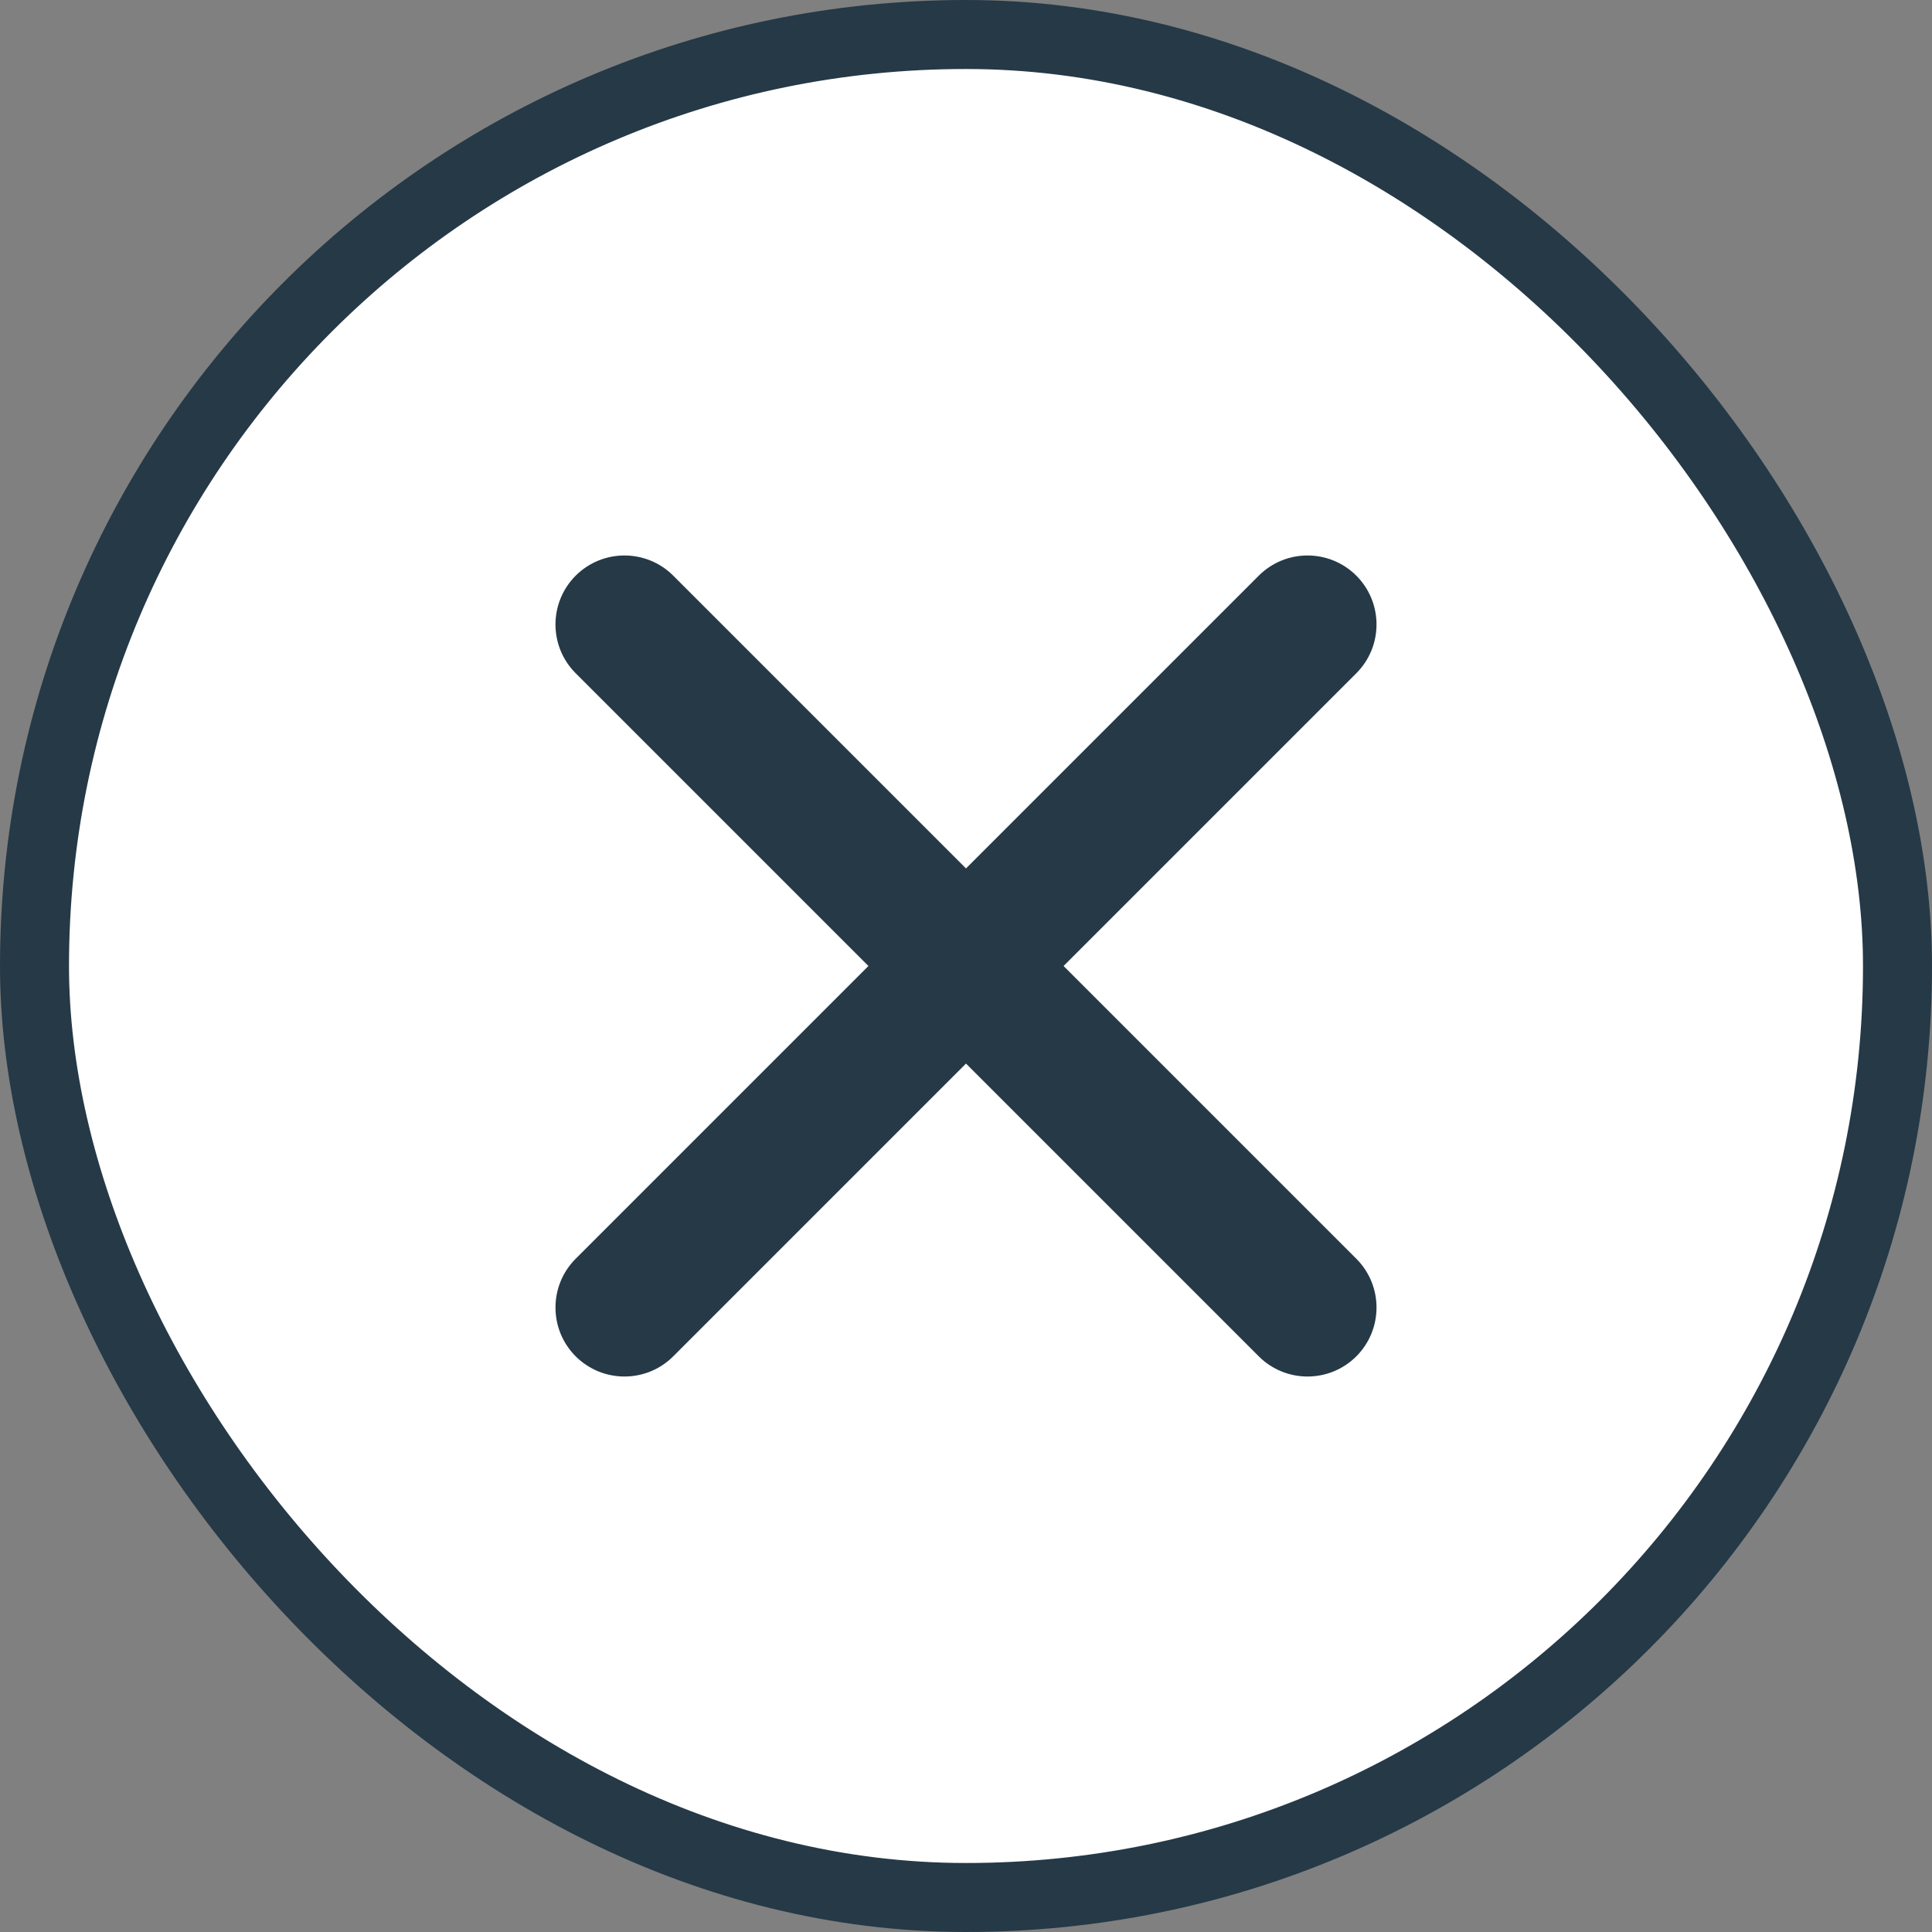
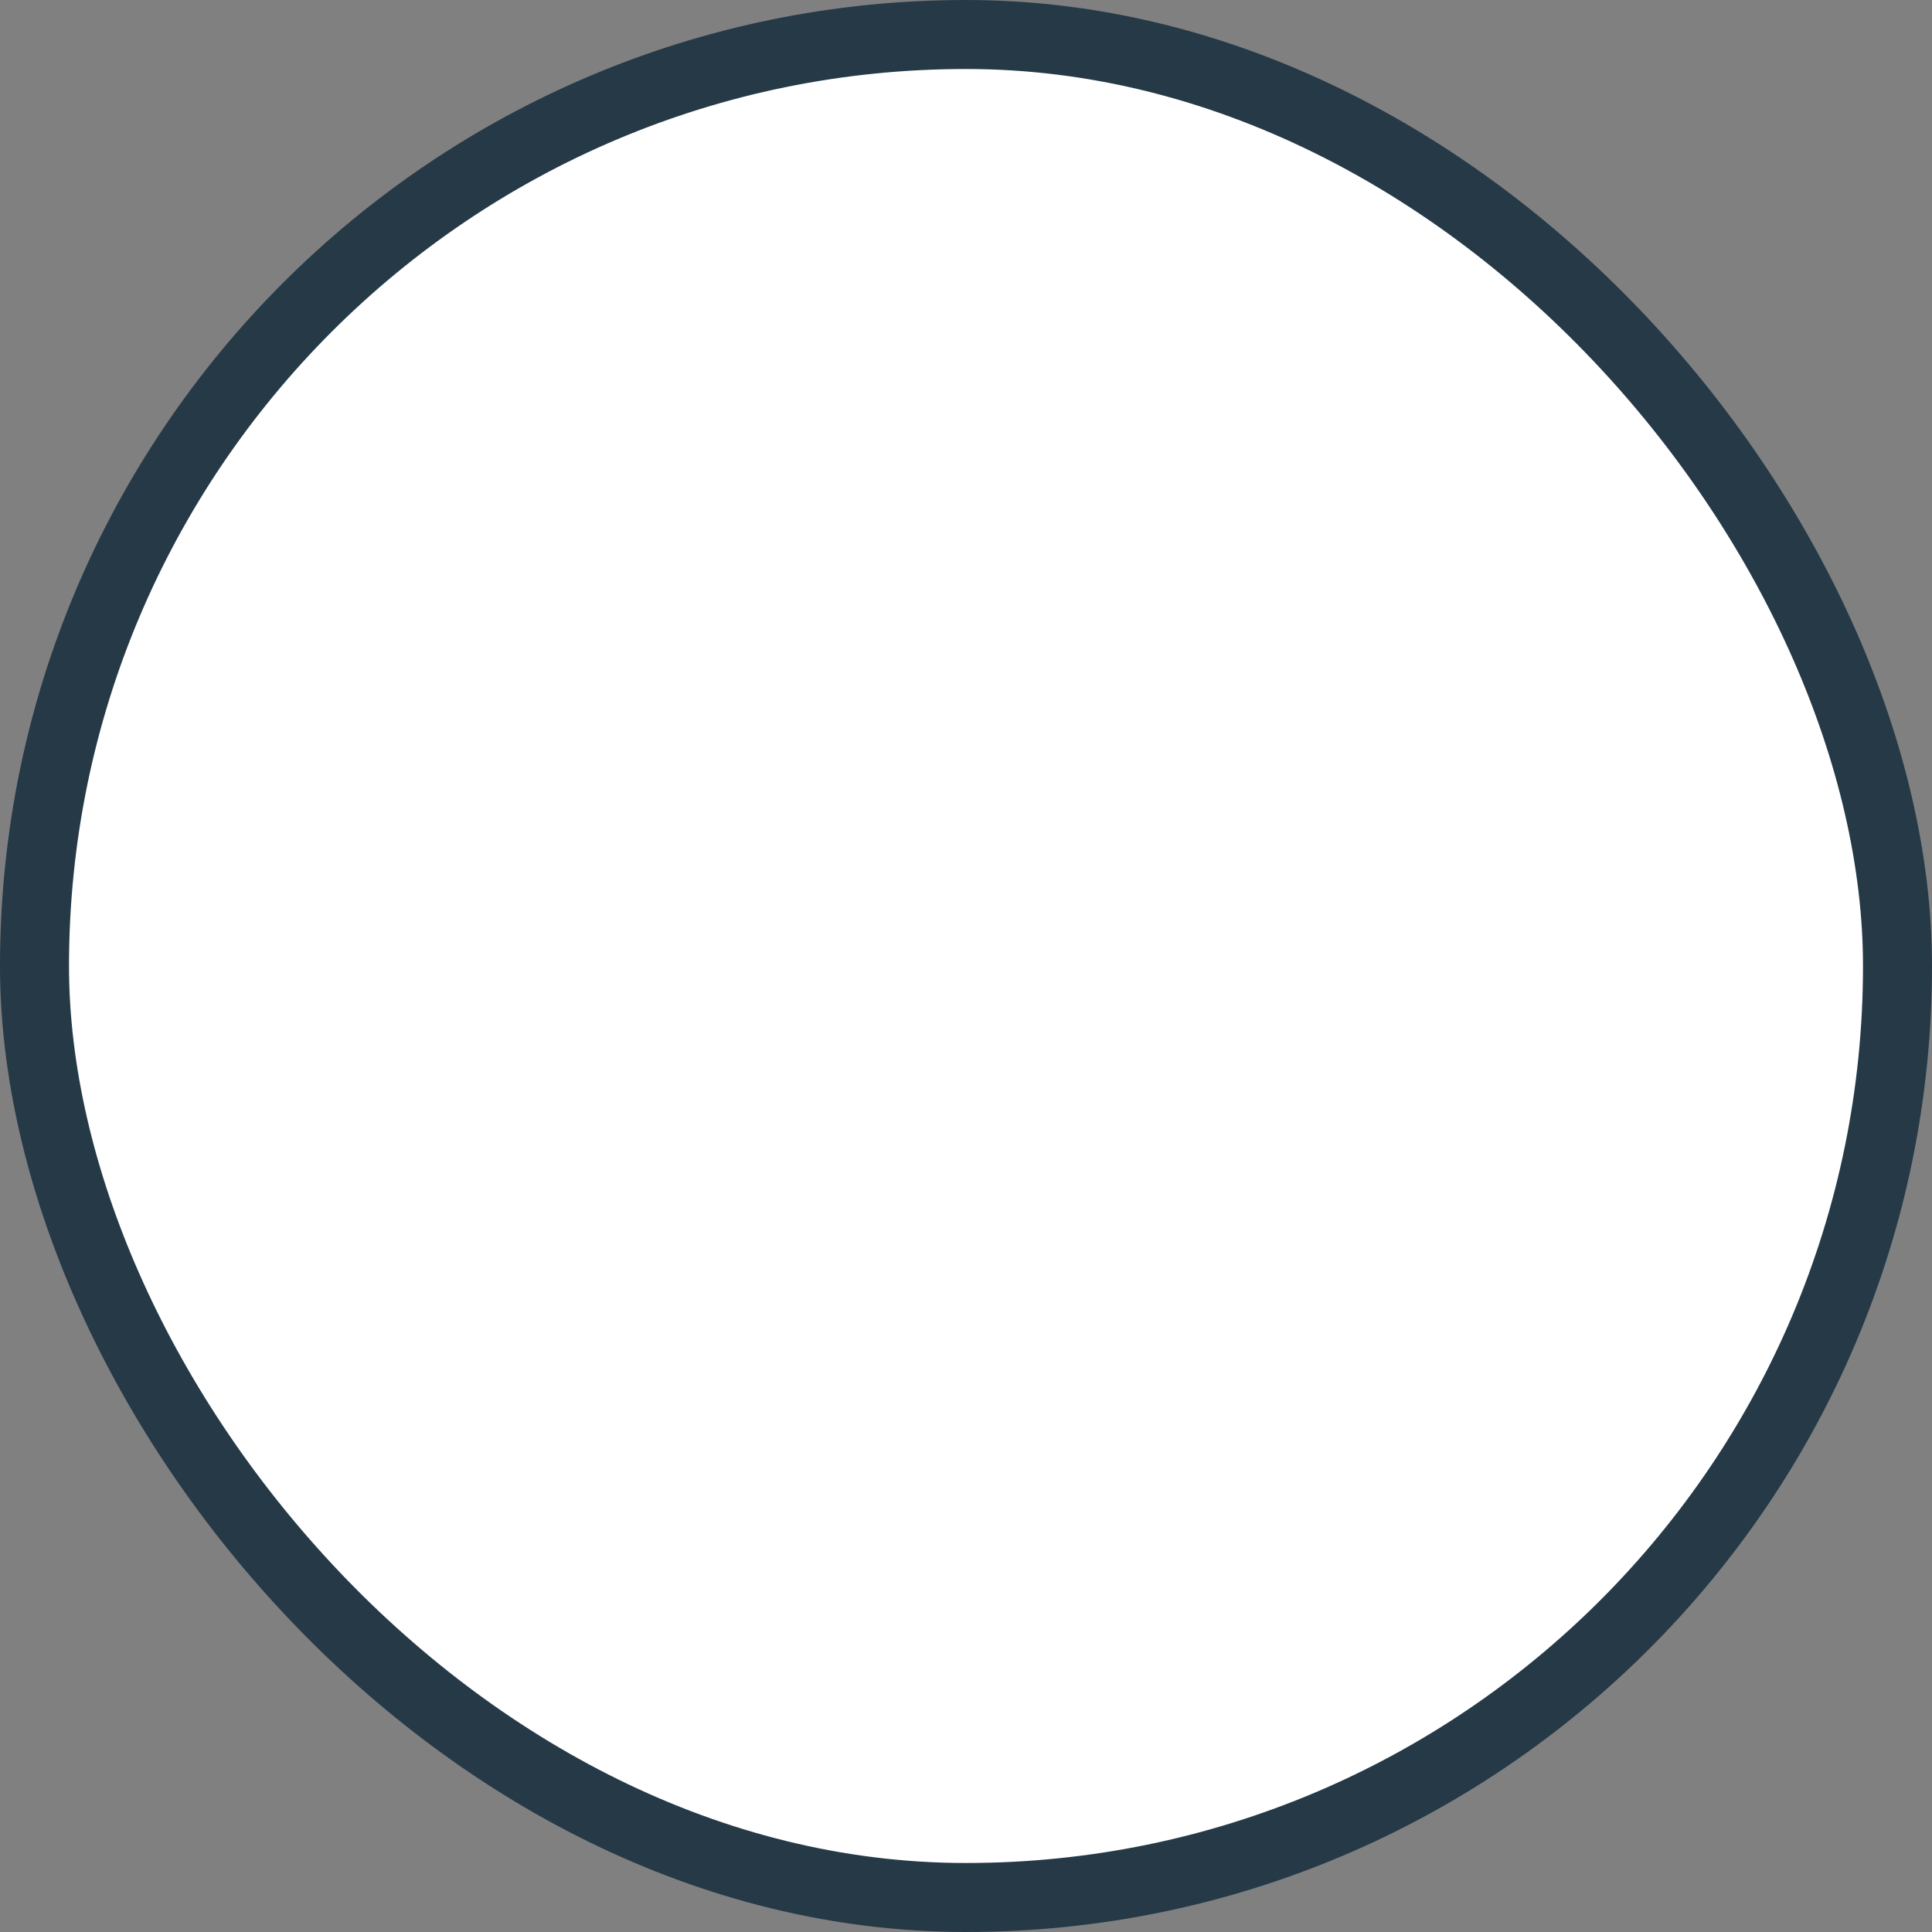
<svg xmlns="http://www.w3.org/2000/svg" width="28" height="28" viewBox="0 0 28 28" fill="none">
  <rect x="0" y="0" width="28" height="28" fill="#808080" stroke="none" />
  <rect x="0.5" y="0.5" width="27" height="27" rx="13.5" ry="13.5" fill="white" stroke="#253947" />
-   <path fill-rule="evenodd" clip-rule="evenodd" d="M19.657 8.343C19.266 7.953 18.633 7.953 18.243 8.343L14 12.586L9.757 8.343C9.367 7.953 8.734 7.953 8.343 8.343C7.953 8.734 7.953 9.367 8.343 9.757L12.586 14L8.343 18.243C7.953 18.633 7.953 19.266 8.343 19.657C8.734 20.047 9.367 20.047 9.757 19.657L14 15.414L18.243 19.657C18.633 20.047 19.266 20.047 19.657 19.657C20.047 19.266 20.047 18.633 19.657 18.243L15.414 14L19.657 9.757C20.047 9.367 20.047 8.734 19.657 8.343Z" fill="#253947" />
</svg>